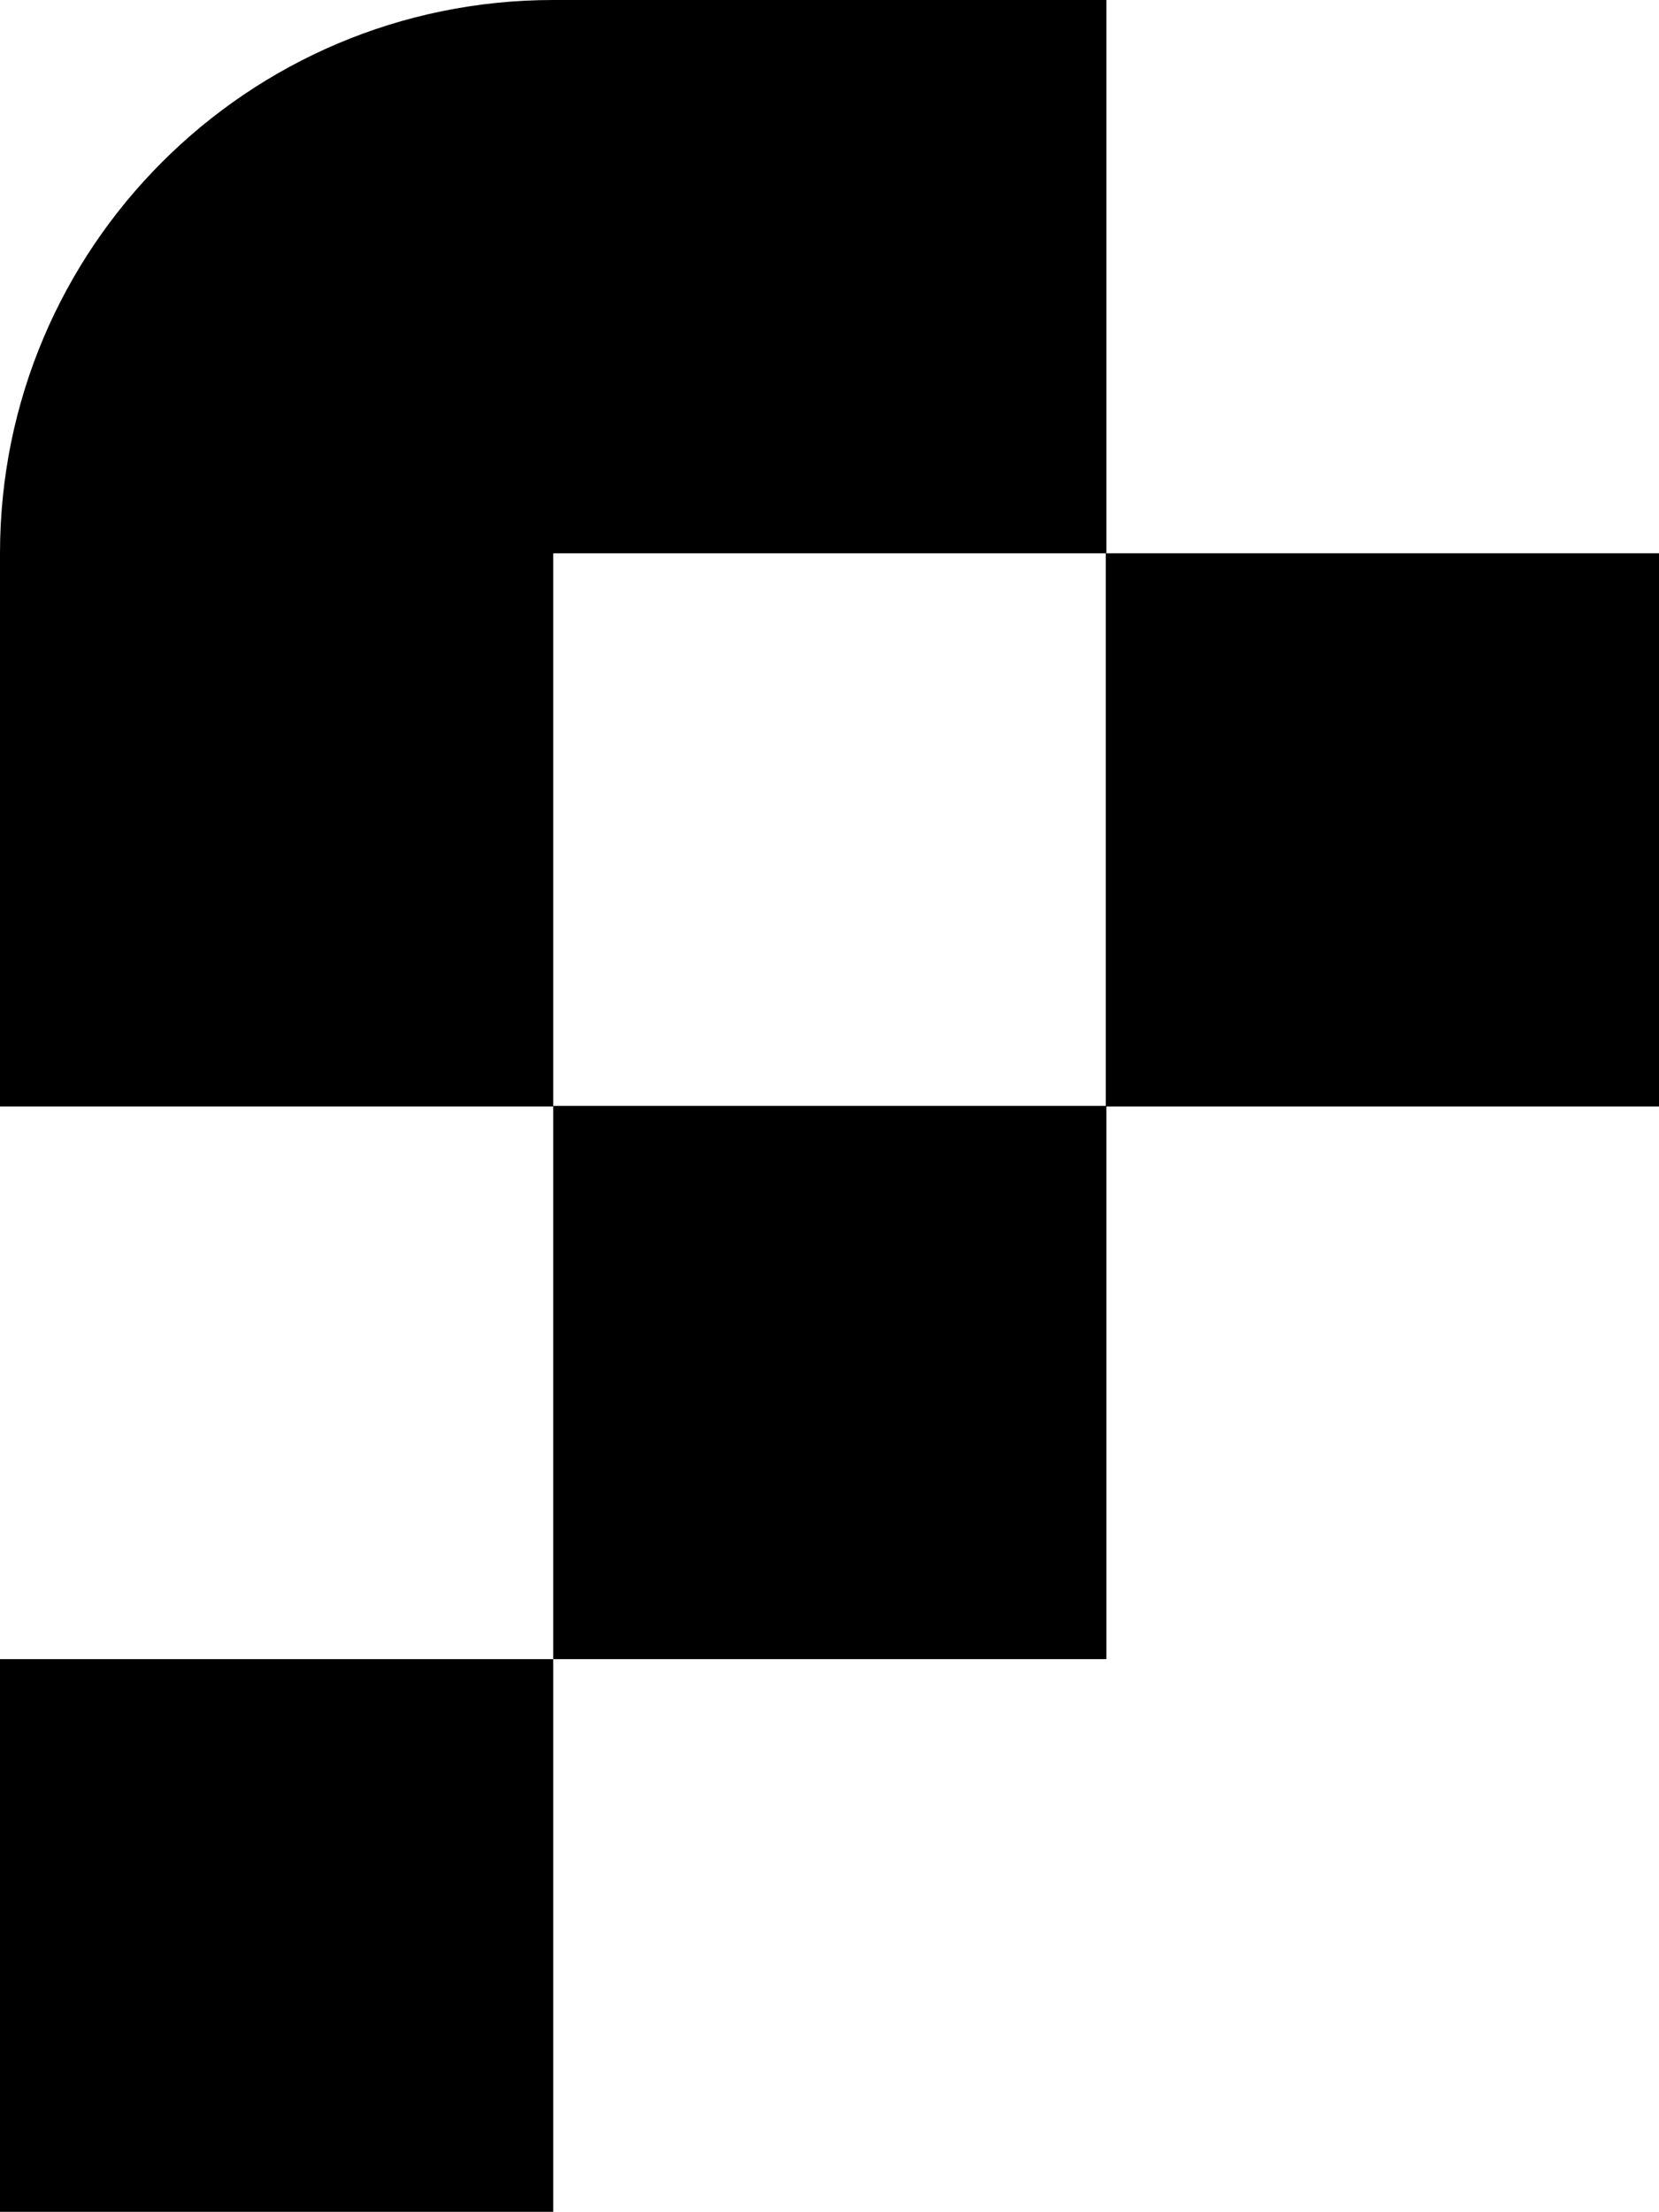
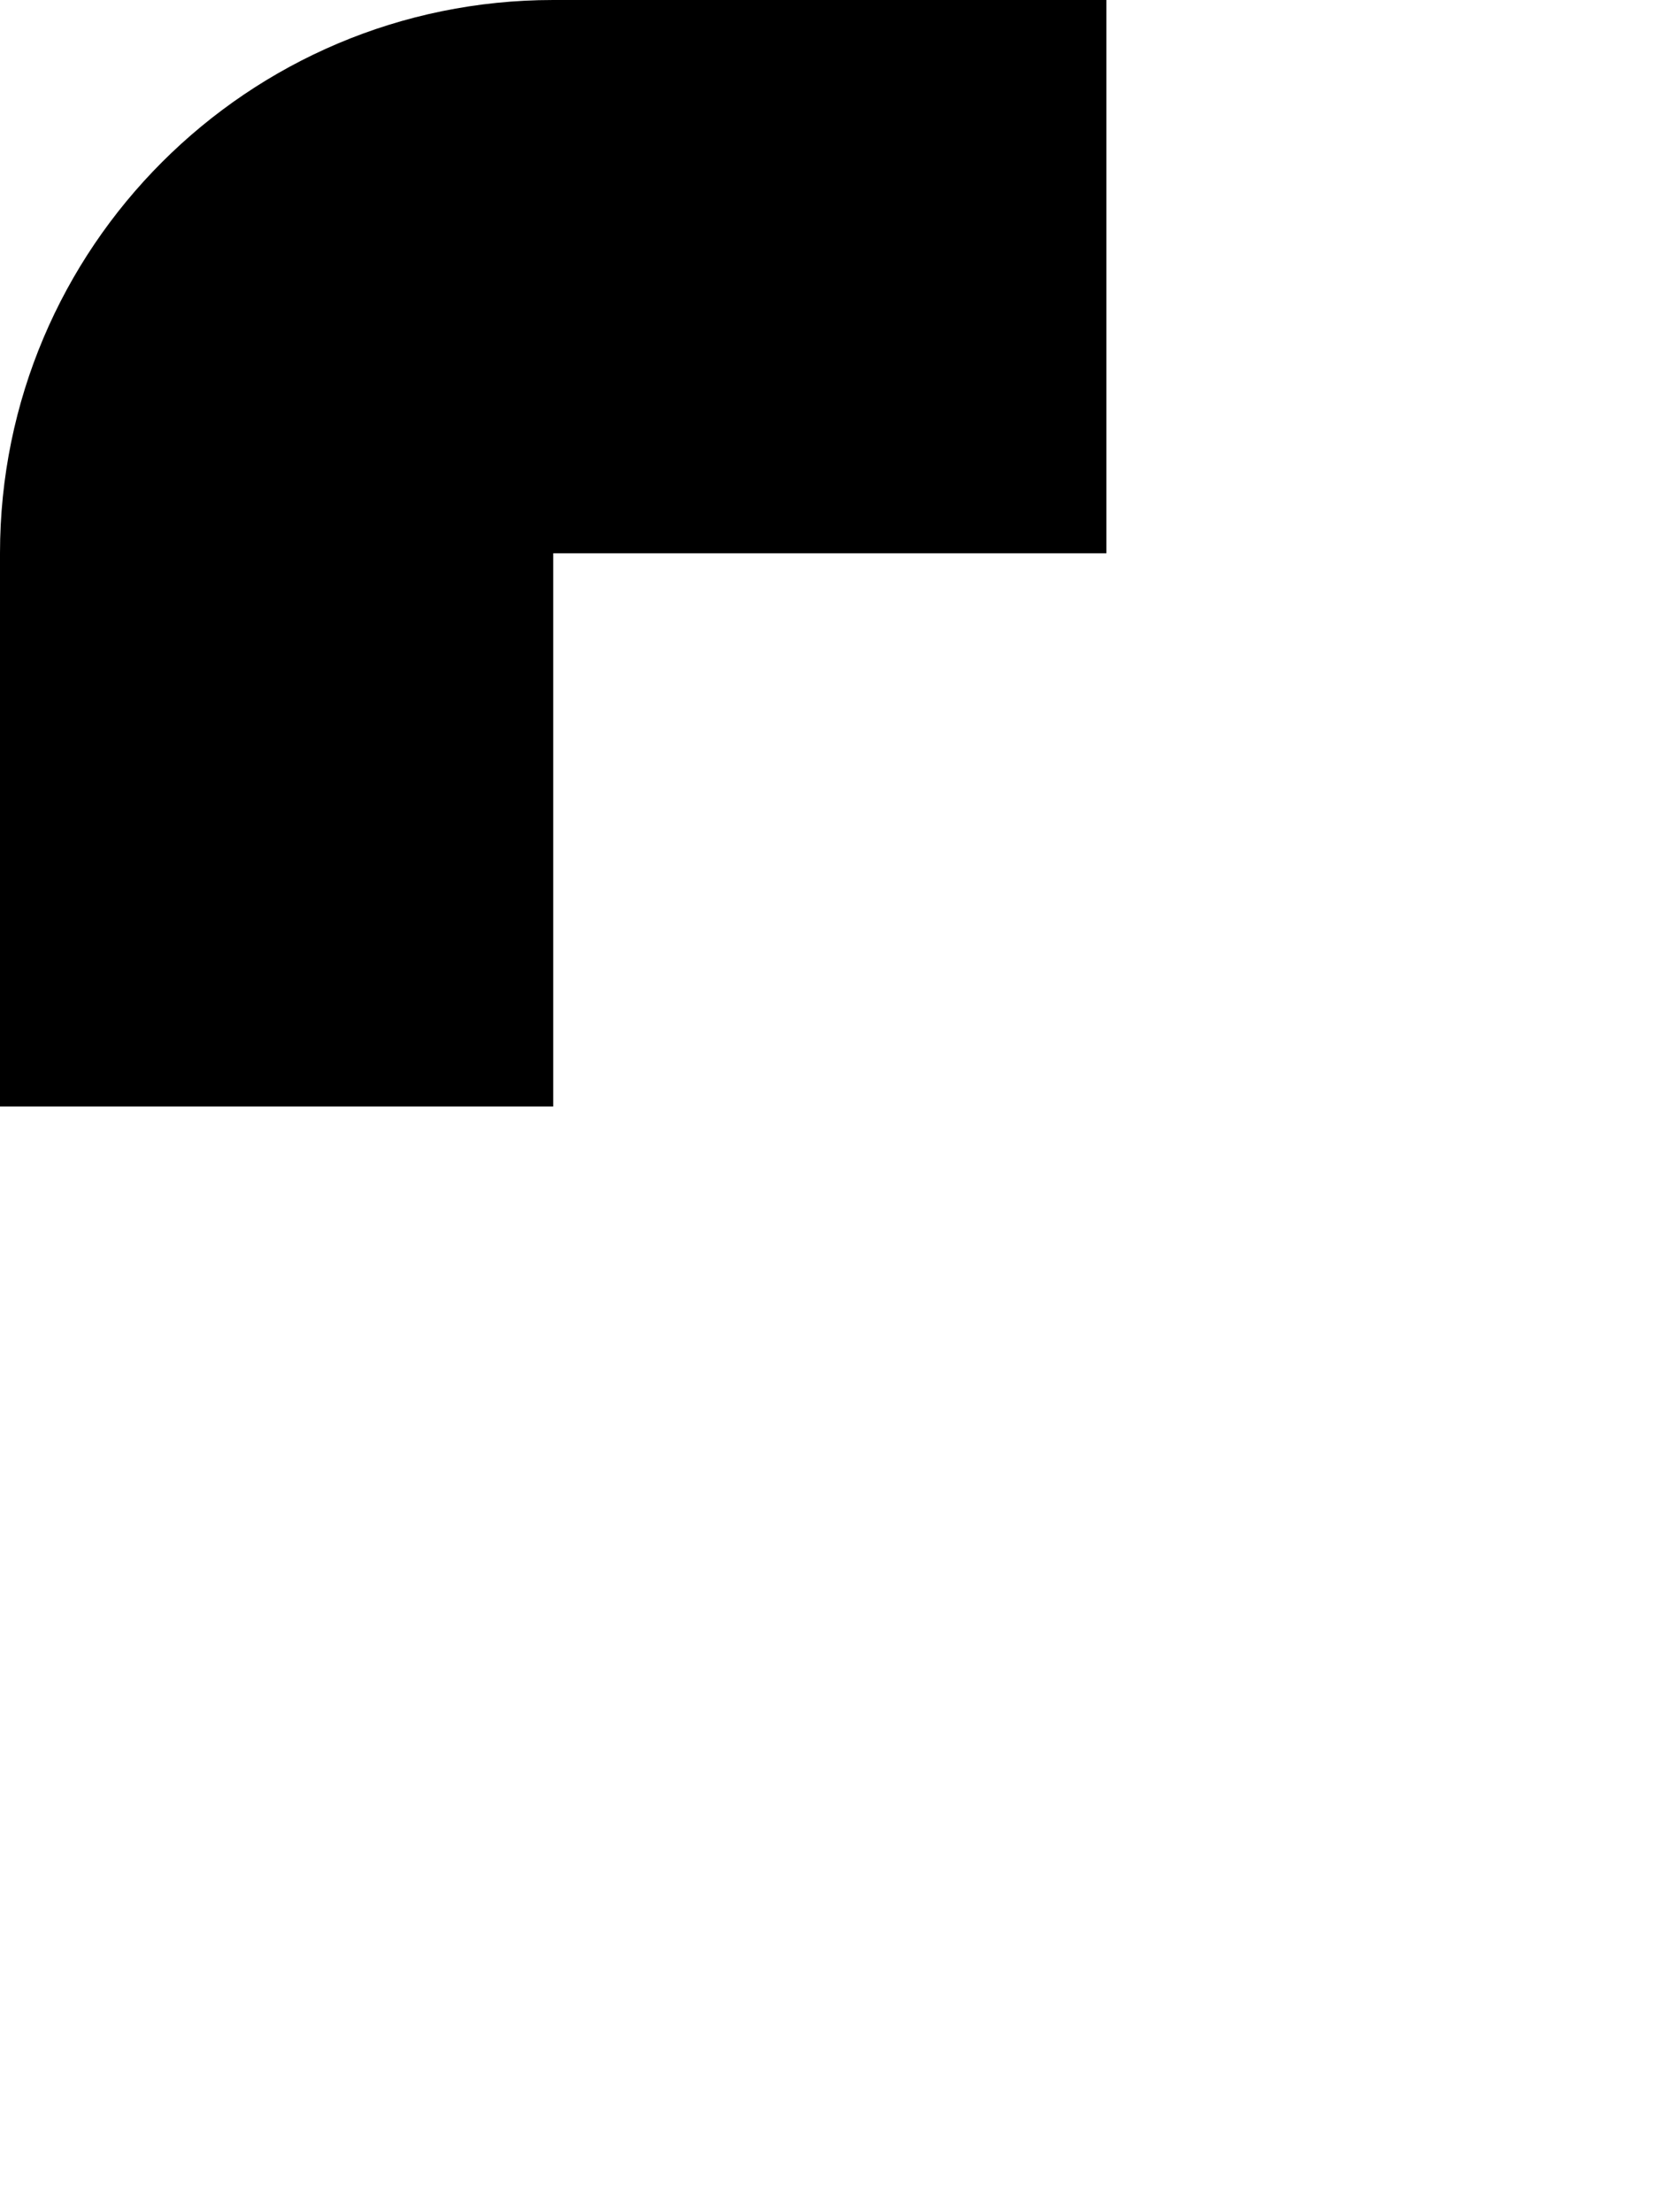
<svg xmlns="http://www.w3.org/2000/svg" id="Layer_2" data-name="Layer 2" viewBox="0 0 27.05 36.06">
  <defs>
    <style>
      .cls-1 {
        stroke-width: 0px;
      }
    </style>
  </defs>
  <g id="Layer_1-2" data-name="Layer 1">
    <g>
-       <rect class="cls-1" x="9.02" y="18.03" width="9.02" height="9.02" />
-       <rect class="cls-1" y="27.05" width="9.02" height="9.02" />
-       <rect class="cls-1" x="18.03" y="9.02" width="9.02" height="9.02" />
      <path class="cls-1" d="M9.02,0h0C4.04,0,0,4.04,0,9.02h0v9.02h9.02v-9.02h9.02V0h-9.02Z" />
    </g>
  </g>
</svg>